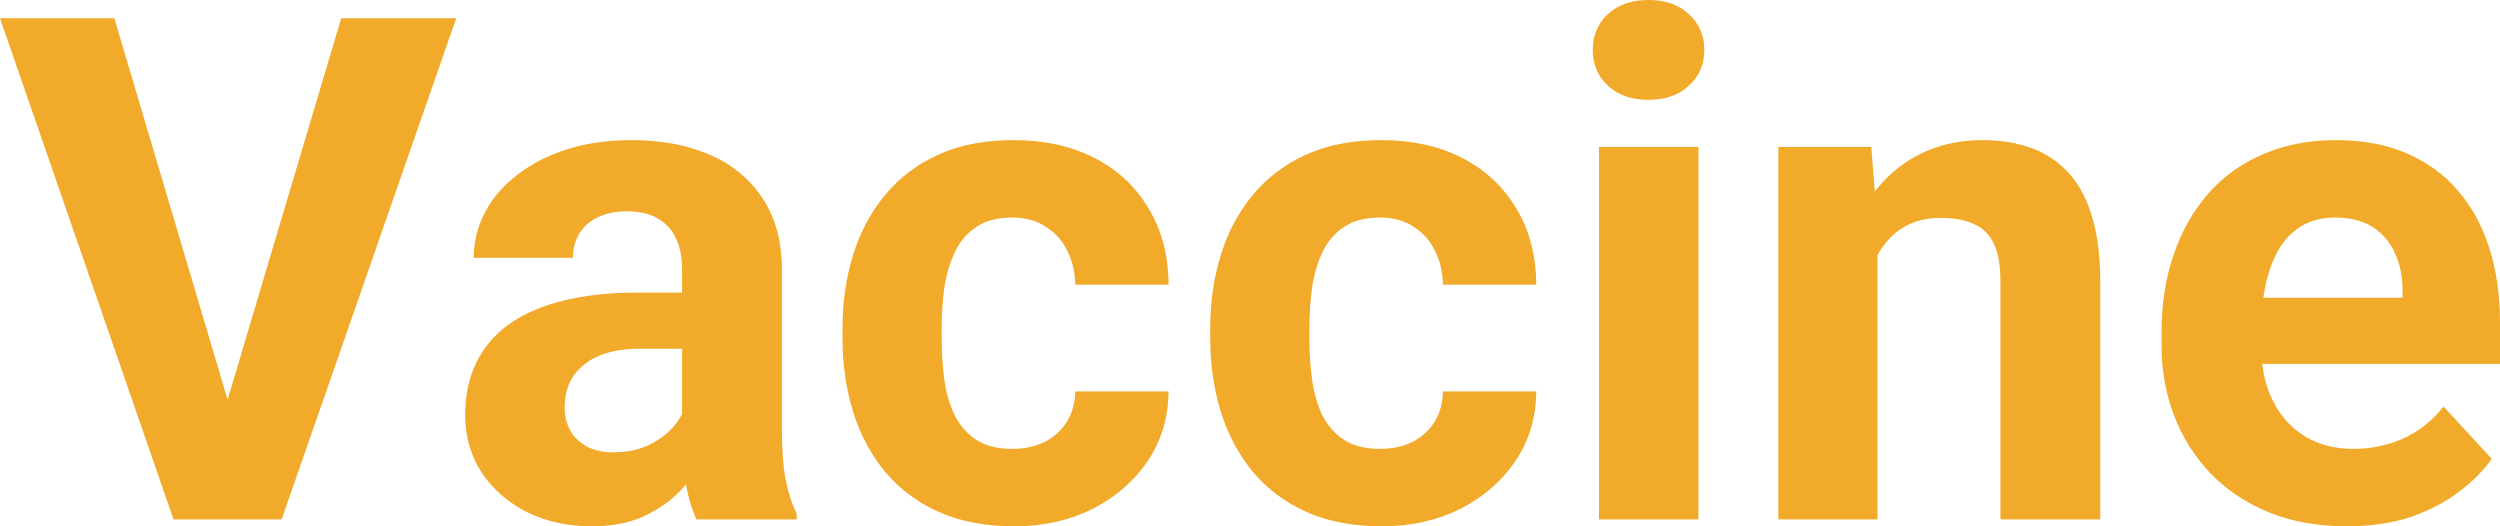
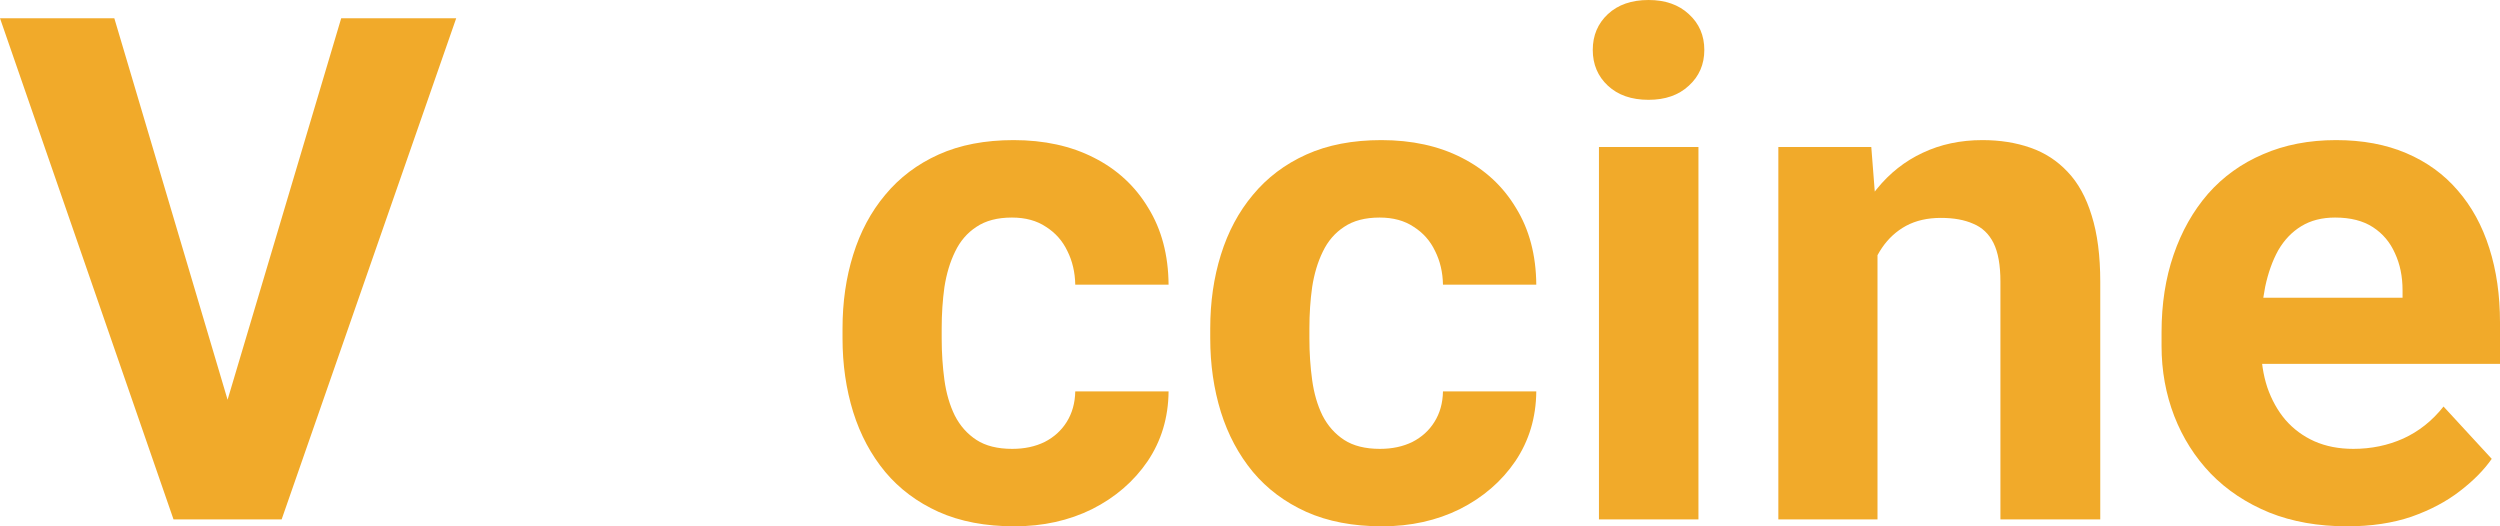
<svg xmlns="http://www.w3.org/2000/svg" width="95" height="20" viewBox="0 0 95 20" fill="none">
  <path d="M8.478 15.762L12.966 0.693H17.336L10.702 19.738H7.824L8.478 15.762ZM4.344 0.693L8.818 15.762L9.499 19.738H6.594L0 0.693H4.344Z" fill="#F1AA2A" />
-   <path d="M25.919 16.547V10.242C25.919 9.789 25.845 9.4 25.696 9.078C25.548 8.746 25.317 8.489 25.003 8.306C24.698 8.123 24.301 8.031 23.812 8.031C23.393 8.031 23.032 8.106 22.726 8.254C22.421 8.393 22.185 8.598 22.02 8.869C21.854 9.13 21.771 9.44 21.771 9.797H18.003C18.003 9.196 18.143 8.624 18.422 8.084C18.701 7.543 19.106 7.068 19.639 6.658C20.171 6.239 20.803 5.912 21.536 5.677C22.277 5.441 23.106 5.324 24.021 5.324C25.12 5.324 26.097 5.507 26.952 5.873C27.807 6.239 28.479 6.789 28.967 7.521C29.464 8.254 29.713 9.169 29.713 10.268V16.324C29.713 17.101 29.761 17.737 29.857 18.234C29.953 18.723 30.092 19.15 30.275 19.516V19.738H26.468C26.285 19.355 26.145 18.875 26.049 18.299C25.962 17.715 25.919 17.131 25.919 16.547ZM26.416 11.118L26.442 13.251H24.335C23.838 13.251 23.407 13.307 23.04 13.421C22.674 13.534 22.373 13.695 22.137 13.905C21.902 14.105 21.727 14.341 21.614 14.611C21.509 14.881 21.457 15.178 21.457 15.5C21.457 15.823 21.531 16.115 21.68 16.377C21.828 16.63 22.041 16.83 22.321 16.978C22.6 17.118 22.927 17.188 23.302 17.188C23.869 17.188 24.362 17.074 24.78 16.848C25.199 16.621 25.522 16.342 25.748 16.011C25.984 15.679 26.106 15.365 26.115 15.069L27.109 16.665C26.97 17.022 26.778 17.393 26.534 17.776C26.298 18.16 25.997 18.522 25.631 18.862C25.264 19.193 24.824 19.468 24.309 19.686C23.795 19.895 23.184 20 22.478 20C21.579 20 20.764 19.821 20.031 19.464C19.307 19.098 18.731 18.596 18.304 17.959C17.885 17.314 17.676 16.582 17.676 15.762C17.676 15.021 17.816 14.362 18.095 13.787C18.374 13.211 18.784 12.727 19.325 12.335C19.874 11.934 20.559 11.633 21.379 11.432C22.198 11.223 23.149 11.118 24.231 11.118H26.416Z" fill="#F1AA2A" />
  <path d="M38.466 17.057C38.928 17.057 39.338 16.97 39.696 16.795C40.053 16.612 40.332 16.359 40.533 16.037C40.742 15.705 40.851 15.317 40.86 14.873H44.406C44.397 15.867 44.131 16.752 43.608 17.528C43.084 18.295 42.382 18.901 41.501 19.346C40.62 19.782 39.635 20 38.544 20C37.445 20 36.486 19.817 35.666 19.451C34.855 19.084 34.179 18.579 33.638 17.933C33.097 17.279 32.692 16.521 32.421 15.657C32.151 14.785 32.016 13.852 32.016 12.858V12.479C32.016 11.476 32.151 10.543 32.421 9.68C32.692 8.807 33.097 8.049 33.638 7.404C34.179 6.75 34.855 6.239 35.666 5.873C36.477 5.507 37.428 5.324 38.518 5.324C39.678 5.324 40.694 5.546 41.567 5.991C42.448 6.436 43.137 7.072 43.634 7.901C44.14 8.72 44.397 9.693 44.406 10.818H40.86C40.851 10.347 40.751 9.919 40.559 9.536C40.376 9.152 40.106 8.847 39.748 8.62C39.399 8.385 38.967 8.267 38.453 8.267C37.903 8.267 37.454 8.385 37.105 8.62C36.756 8.847 36.486 9.161 36.294 9.562C36.102 9.954 35.967 10.403 35.888 10.909C35.819 11.406 35.784 11.929 35.784 12.479V12.858C35.784 13.408 35.819 13.935 35.888 14.441C35.958 14.947 36.089 15.396 36.281 15.788C36.481 16.18 36.756 16.49 37.105 16.717C37.454 16.944 37.907 17.057 38.466 17.057Z" fill="#F1AA2A" />
  <path d="M52.439 17.057C52.901 17.057 53.311 16.97 53.669 16.795C54.026 16.612 54.306 16.359 54.506 16.037C54.716 15.705 54.825 15.317 54.833 14.873H58.379C58.37 15.867 58.104 16.752 57.581 17.528C57.058 18.295 56.355 18.901 55.474 19.346C54.593 19.782 53.608 20 52.518 20C51.419 20 50.459 19.817 49.639 19.451C48.828 19.084 48.152 18.579 47.611 17.933C47.07 17.279 46.665 16.521 46.394 15.657C46.124 14.785 45.989 13.852 45.989 12.858V12.479C45.989 11.476 46.124 10.543 46.394 9.68C46.665 8.807 47.07 8.049 47.611 7.404C48.152 6.75 48.828 6.239 49.639 5.873C50.45 5.507 51.401 5.324 52.491 5.324C53.651 5.324 54.668 5.546 55.54 5.991C56.421 6.436 57.11 7.072 57.607 7.901C58.113 8.72 58.37 9.693 58.379 10.818H54.833C54.825 10.347 54.724 9.919 54.532 9.536C54.349 9.152 54.079 8.847 53.721 8.62C53.372 8.385 52.941 8.267 52.426 8.267C51.877 8.267 51.427 8.385 51.078 8.62C50.73 8.847 50.459 9.161 50.267 9.562C50.075 9.954 49.94 10.403 49.862 10.909C49.792 11.406 49.757 11.929 49.757 12.479V12.858C49.757 13.408 49.792 13.935 49.862 14.441C49.931 14.947 50.062 15.396 50.254 15.788C50.455 16.18 50.73 16.49 51.078 16.717C51.427 16.944 51.881 17.057 52.439 17.057Z" fill="#F1AA2A" />
  <path d="M64.541 5.585V19.738H60.76V5.585H64.541ZM60.525 1.897C60.525 1.347 60.717 0.894 61.1 0.536C61.484 0.179 61.999 0 62.644 0C63.281 0 63.791 0.179 64.175 0.536C64.568 0.894 64.764 1.347 64.764 1.897C64.764 2.446 64.568 2.9 64.175 3.257C63.791 3.615 63.281 3.793 62.644 3.793C61.999 3.793 61.484 3.615 61.1 3.257C60.717 2.9 60.525 2.446 60.525 1.897Z" fill="#F1AA2A" />
  <path d="M71.345 8.607V19.738H67.577V5.585H71.109L71.345 8.607ZM70.795 12.165H69.775C69.775 11.118 69.91 10.177 70.18 9.339C70.451 8.494 70.83 7.774 71.319 7.181C71.807 6.579 72.387 6.122 73.059 5.808C73.739 5.485 74.498 5.324 75.335 5.324C75.998 5.324 76.605 5.42 77.154 5.612C77.704 5.803 78.174 6.109 78.567 6.527C78.968 6.946 79.273 7.499 79.483 8.188C79.701 8.877 79.81 9.719 79.81 10.713V19.738H76.016V10.7C76.016 10.072 75.928 9.584 75.754 9.235C75.58 8.886 75.322 8.642 74.982 8.502C74.651 8.354 74.241 8.28 73.752 8.28C73.246 8.28 72.806 8.38 72.431 8.581C72.064 8.781 71.759 9.06 71.515 9.418C71.279 9.767 71.101 10.177 70.978 10.648C70.856 11.118 70.795 11.624 70.795 12.165Z" fill="#F1AA2A" />
  <path d="M89.191 20C88.092 20 87.106 19.826 86.234 19.477C85.362 19.119 84.62 18.627 84.01 17.999C83.408 17.371 82.946 16.643 82.623 15.814C82.3 14.977 82.139 14.088 82.139 13.146V12.623C82.139 11.55 82.291 10.569 82.597 9.68C82.902 8.79 83.338 8.018 83.905 7.364C84.481 6.71 85.179 6.209 85.999 5.86C86.818 5.503 87.743 5.324 88.772 5.324C89.775 5.324 90.665 5.489 91.441 5.821C92.218 6.152 92.867 6.623 93.391 7.233C93.923 7.844 94.324 8.576 94.594 9.431C94.865 10.277 95 11.219 95 12.256V13.826H83.748V11.315H91.297V11.027C91.297 10.504 91.201 10.037 91.01 9.627C90.826 9.209 90.547 8.877 90.172 8.633C89.797 8.389 89.317 8.267 88.733 8.267C88.236 8.267 87.808 8.376 87.451 8.594C87.093 8.812 86.801 9.117 86.574 9.509C86.356 9.902 86.19 10.364 86.077 10.896C85.972 11.419 85.92 11.995 85.92 12.623V13.146C85.92 13.713 85.999 14.236 86.156 14.716C86.321 15.195 86.552 15.609 86.849 15.958C87.154 16.307 87.52 16.577 87.948 16.769C88.384 16.961 88.877 17.057 89.426 17.057C90.107 17.057 90.739 16.926 91.323 16.665C91.917 16.394 92.427 15.989 92.854 15.448L94.686 17.436C94.389 17.863 93.984 18.273 93.469 18.666C92.963 19.058 92.353 19.381 91.638 19.634C90.922 19.878 90.107 20 89.191 20Z" fill="#F1AA2A" />
</svg>